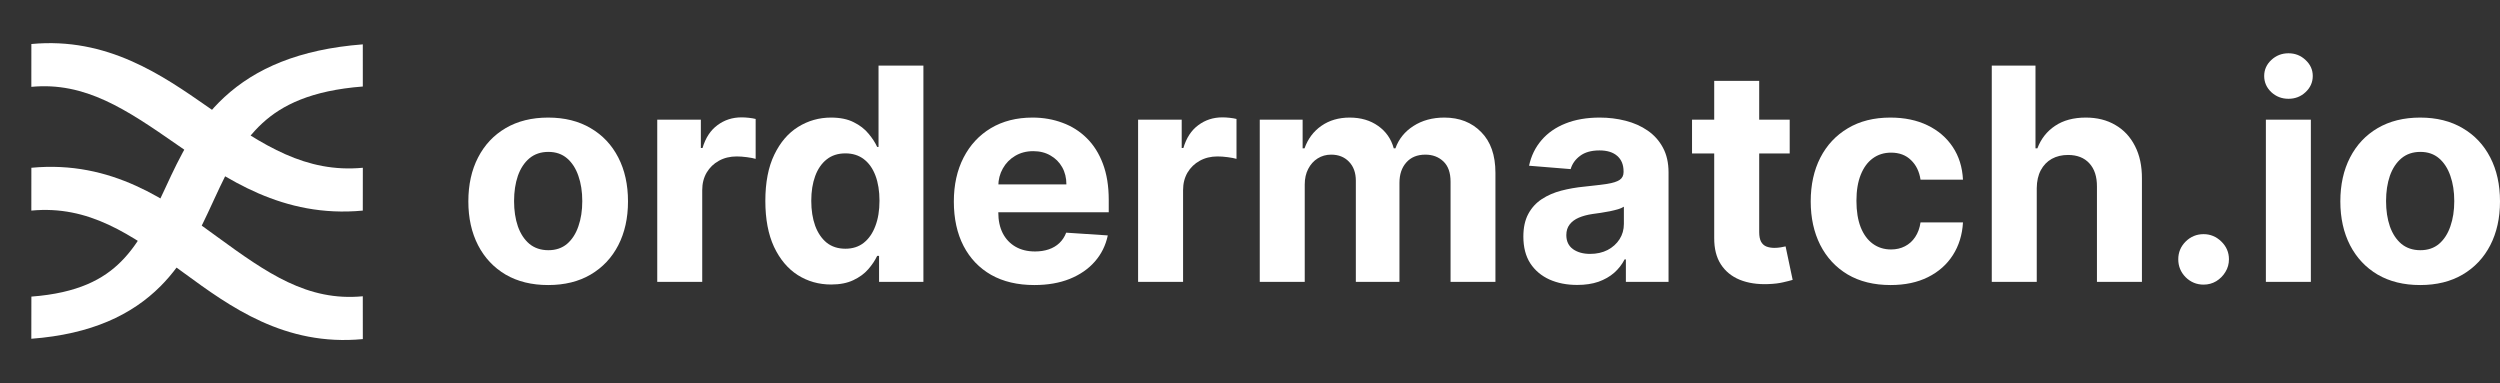
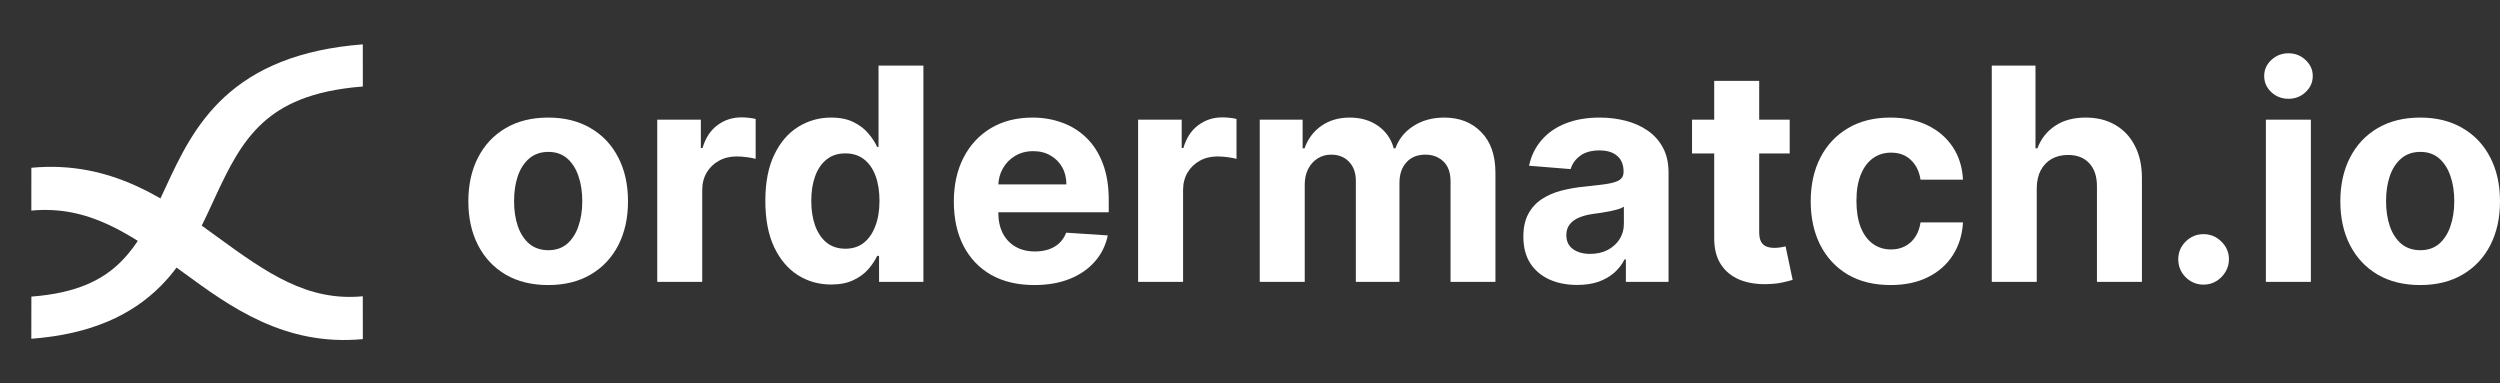
<svg xmlns="http://www.w3.org/2000/svg" width="2102" height="322" viewBox="0 0 2102 322" fill="none">
  <rect x="0" y="0" width="2102" height="322" fill="#333333" stroke="none" />
  <path fill-rule="evenodd" clip-rule="evenodd" d="M134.887 240.721C110.969 264.642 76.981 280.996 26.334 284.832L26.386 249.384C65.558 246.417 86.996 234.73 101.775 219.949C117.757 203.964 127.376 183.187 138.982 158.118C139.193 157.664 139.403 157.209 139.615 156.752C150.84 132.513 164.098 104.272 188.801 81.537C214.737 57.667 251.298 41.434 305.043 37.294L305.059 72.737C261.527 76.09 237.068 88.413 220.579 103.589C202.856 119.9 192.283 141.195 180.609 166.404C180.017 167.681 179.422 168.971 178.822 170.272C168.252 193.178 156.106 219.499 134.887 240.721Z" fill="white" />
  <path fill-rule="evenodd" clip-rule="evenodd" d="M151.548 227.241C109.395 196.479 74.491 172.521 26.345 177.068L26.374 141.056C94.302 134.642 141.314 168.967 180.349 197.467C180.961 197.914 181.571 198.359 182.179 198.803C224.586 229.751 258.573 253.543 305.037 249.106L305.064 285.112C239.319 291.391 193.253 257.721 154.763 229.589C153.685 228.802 152.614 228.019 151.548 227.241Z" fill="white" />
-   <path fill-rule="evenodd" clip-rule="evenodd" d="M148.88 121.654C105.893 91.769 71.641 68.736 26.351 73.021L26.37 37.011C90.167 30.974 136.334 63.132 175.126 90.153C176.373 91.022 177.613 91.885 178.845 92.742C221.42 122.339 257.129 145.575 305.074 141.057L305.035 177.069C237.698 183.415 189.951 150.213 150.249 122.606C149.792 122.288 149.336 121.97 148.88 121.654Z" fill="white" />
  <path d="M2034.88 239.664C2021.09 239.664 2009.16 236.734 1999.1 230.875C1989.1 224.956 1981.38 216.729 1975.93 206.194C1970.49 195.6 1967.76 183.319 1967.76 169.351C1967.76 155.265 1970.49 142.955 1975.93 132.42C1981.38 121.825 1989.1 113.599 1999.1 107.739C2009.16 101.821 2021.09 98.861 2034.88 98.861C2048.67 98.861 2060.57 101.821 2070.57 107.739C2080.63 113.599 2088.38 121.825 2093.83 132.42C2099.27 142.955 2102 155.265 2102 169.351C2102 183.319 2099.27 195.6 2093.83 206.194C2088.38 216.729 2080.63 224.956 2070.57 230.875C2060.57 236.734 2048.67 239.664 2034.88 239.664ZM2035.06 210.367C2041.33 210.367 2046.57 208.591 2050.77 205.04C2054.97 201.43 2058.14 196.518 2060.27 190.303C2062.46 184.089 2063.55 177.016 2063.55 169.085C2063.55 161.154 2062.46 154.081 2060.27 147.867C2058.14 141.653 2054.97 136.74 2050.77 133.13C2046.57 129.519 2041.33 127.714 2035.06 127.714C2028.72 127.714 2023.4 129.519 2019.08 133.13C2014.82 136.74 2011.59 141.653 2009.4 147.867C2007.27 154.081 2006.2 161.154 2006.2 169.085C2006.2 177.016 2007.27 184.089 2009.4 190.303C2011.59 196.518 2014.82 201.43 2019.08 205.04C2023.4 208.591 2028.72 210.367 2035.06 210.367Z" fill="white" />
  <path d="M1905.15 237V100.637H1942.97V237H1905.15ZM1924.15 83.058C1918.53 83.058 1913.7 81.194 1909.68 77.465C1905.71 73.677 1903.73 69.15 1903.73 63.882C1903.73 58.674 1905.71 54.205 1909.68 50.477C1913.7 46.689 1918.53 44.795 1924.15 44.795C1929.77 44.795 1934.57 46.689 1938.53 50.477C1942.56 54.205 1944.57 58.674 1944.57 63.882C1944.57 69.15 1942.56 73.677 1938.53 77.465C1934.57 81.194 1929.77 83.058 1924.15 83.058Z" fill="white" />
  <path d="M1852.79 239.308C1846.94 239.308 1841.9 237.237 1837.7 233.094C1833.56 228.891 1831.49 223.861 1831.49 218.001C1831.49 212.201 1833.56 207.23 1837.7 203.087C1841.9 198.944 1846.94 196.872 1852.79 196.872C1858.48 196.872 1863.45 198.944 1867.71 203.087C1871.97 207.23 1874.1 212.201 1874.1 218.001C1874.1 221.908 1873.1 225.488 1871.08 228.744C1869.13 231.94 1866.56 234.514 1863.36 236.467C1860.16 238.361 1856.64 239.308 1852.79 239.308Z" fill="white" />
  <path d="M1712.5 158.165V237H1674.68V55.182H1711.44V124.695H1713.04C1716.11 116.646 1721.08 110.343 1727.95 105.785C1734.82 101.169 1743.43 98.861 1753.78 98.861C1763.25 98.861 1771.51 100.932 1778.55 105.075C1785.66 109.159 1791.16 115.048 1795.07 122.742C1799.03 130.377 1800.99 139.521 1800.93 150.175V237H1763.11V156.922C1763.17 148.517 1761.03 141.977 1756.71 137.302C1752.45 132.626 1746.48 130.288 1738.78 130.288C1733.63 130.288 1729.07 131.383 1725.11 133.573C1721.2 135.763 1718.13 138.959 1715.88 143.161C1713.69 147.304 1712.56 152.305 1712.5 158.165Z" fill="white" />
  <path d="M1589.57 239.664C1575.6 239.664 1563.58 236.705 1553.52 230.786C1543.52 224.808 1535.83 216.522 1530.44 205.928C1525.11 195.334 1522.45 183.142 1522.45 169.351C1522.45 155.384 1525.14 143.132 1530.53 132.597C1535.97 122.003 1543.7 113.747 1553.7 107.828C1563.7 101.85 1575.6 98.861 1589.39 98.861C1601.29 98.861 1611.7 101.022 1620.64 105.342C1629.58 109.663 1636.65 115.729 1641.86 123.542C1647.07 131.354 1649.94 140.528 1650.47 151.063H1614.78C1613.77 144.257 1611.11 138.782 1606.79 134.639C1602.53 130.437 1596.94 128.336 1590.01 128.336C1584.15 128.336 1579.03 129.934 1574.65 133.13C1570.33 136.267 1566.96 140.854 1564.53 146.89C1562.1 152.927 1560.89 160.237 1560.89 168.819C1560.89 177.519 1562.08 184.917 1564.44 191.013C1566.87 197.109 1570.27 201.756 1574.65 204.952C1579.03 208.148 1584.15 209.746 1590.01 209.746C1594.33 209.746 1598.21 208.858 1601.64 207.082C1605.13 205.307 1608 202.732 1610.25 199.358C1612.56 195.926 1614.07 191.812 1614.78 187.018H1650.47C1649.88 197.435 1647.04 206.609 1641.95 214.54C1636.92 222.411 1629.96 228.567 1621.08 233.006C1612.21 237.444 1601.7 239.664 1589.57 239.664Z" fill="white" />
  <path d="M1504.78 100.636V129.045H1422.66V100.636H1504.78ZM1441.31 67.966H1479.13V195.097C1479.13 198.588 1479.66 201.311 1480.72 203.264C1481.79 205.158 1483.27 206.49 1485.16 207.259C1487.12 208.029 1489.37 208.413 1491.91 208.413C1493.69 208.413 1495.46 208.265 1497.24 207.969C1499.01 207.614 1500.37 207.348 1501.32 207.17L1507.27 235.313C1505.38 235.905 1502.71 236.586 1499.28 237.355C1495.85 238.184 1491.67 238.687 1486.76 238.864C1477.65 239.219 1469.66 238.006 1462.79 235.224C1455.99 232.443 1450.69 228.122 1446.9 222.263C1443.11 216.403 1441.25 209.005 1441.31 200.068V67.966Z" fill="white" />
  <path d="M1326.12 239.575C1317.42 239.575 1309.66 238.066 1302.86 235.047C1296.05 231.97 1290.66 227.442 1286.7 221.464C1282.79 215.427 1280.84 207.911 1280.84 198.915C1280.84 191.339 1282.23 184.976 1285.01 179.827C1287.79 174.678 1291.58 170.535 1296.38 167.398C1301.17 164.261 1306.62 161.894 1312.71 160.296C1318.87 158.698 1325.32 157.573 1332.07 156.922C1340 156.094 1346.39 155.324 1351.24 154.614C1356.09 153.845 1359.62 152.72 1361.81 151.241C1364 149.761 1365.09 147.571 1365.09 144.671V144.138C1365.09 138.516 1363.31 134.166 1359.76 131.088C1356.27 128.01 1351.3 126.471 1344.85 126.471C1338.04 126.471 1332.63 127.981 1328.6 130.999C1324.58 133.958 1321.91 137.687 1320.61 142.185L1285.63 139.344C1287.41 131.058 1290.9 123.897 1296.11 117.86C1301.32 111.764 1308.04 107.088 1316.26 103.833C1324.55 100.519 1334.14 98.861 1345.03 98.861C1352.6 98.861 1359.85 99.749 1366.78 101.525C1373.76 103.3 1379.95 106.052 1385.33 109.781C1390.78 113.51 1395.07 118.304 1398.2 124.163C1401.34 129.963 1402.91 136.918 1402.91 145.026V237.001H1367.04V218.091H1365.98C1363.79 222.352 1360.86 226.11 1357.19 229.366C1353.52 232.562 1349.11 235.077 1343.96 236.912C1338.81 238.687 1332.86 239.575 1326.12 239.575ZM1336.95 213.474C1342.51 213.474 1347.42 212.379 1351.69 210.189C1355.95 207.94 1359.29 204.922 1361.72 201.134C1364.14 197.346 1365.36 193.055 1365.36 188.261V173.79C1364.17 174.56 1362.55 175.27 1360.47 175.921C1358.46 176.513 1356.18 177.075 1353.64 177.608C1351.09 178.081 1348.55 178.525 1346 178.939C1343.46 179.295 1341.15 179.62 1339.08 179.916C1334.64 180.567 1330.76 181.603 1327.45 183.023C1324.13 184.444 1321.56 186.367 1319.72 188.794C1317.89 191.161 1316.97 194.121 1316.97 197.672C1316.97 202.821 1318.84 206.757 1322.57 209.479C1326.35 212.143 1331.15 213.474 1336.95 213.474Z" fill="white" />
  <path d="M1059.2 237.001V100.637H1095.25V124.696H1096.85C1099.69 116.706 1104.42 110.403 1111.05 105.786C1117.68 101.17 1125.61 98.861 1134.84 98.861C1144.2 98.861 1152.16 101.199 1158.73 105.875C1165.29 110.491 1169.67 116.765 1171.86 124.696H1173.28C1176.07 116.883 1181.1 110.639 1188.38 105.964C1195.72 101.229 1204.39 98.861 1214.39 98.861C1227.11 98.861 1237.44 102.916 1245.37 111.024C1253.36 119.073 1257.36 130.496 1257.36 145.292V237.001H1219.63V152.75C1219.63 145.174 1217.61 139.492 1213.59 135.704C1209.57 131.916 1204.53 130.023 1198.5 130.023C1191.63 130.023 1186.28 132.212 1182.43 136.592C1178.58 140.913 1176.66 146.624 1176.66 153.726V237.001H1139.99V151.951C1139.99 145.263 1138.07 139.936 1134.22 135.971C1130.43 132.005 1125.43 130.023 1119.22 130.023C1115.02 130.023 1111.23 131.088 1107.86 133.219C1104.54 135.29 1101.91 138.22 1099.95 142.008C1098 145.736 1097.02 150.116 1097.02 155.147V237.001H1059.2Z" fill="white" />
  <path d="M956.91 237V100.637H993.575V124.429H994.996C997.481 115.966 1001.65 109.574 1007.51 105.253C1013.37 100.873 1020.12 98.684 1027.75 98.684C1029.65 98.684 1031.69 98.802 1033.88 99.039C1036.07 99.275 1037.99 99.601 1039.65 100.015V133.574C1037.88 133.041 1035.42 132.567 1032.28 132.153C1029.15 131.739 1026.28 131.532 1023.67 131.532C1018.11 131.532 1013.14 132.745 1008.76 135.172C1004.44 137.539 1001 140.853 998.458 145.115C995.972 149.376 994.729 154.288 994.729 159.852V237H956.91Z" fill="white" />
  <path d="M869.641 239.664C855.614 239.664 843.54 236.823 833.419 231.141C823.357 225.4 815.604 217.292 810.159 206.816C804.714 196.281 801.991 183.822 801.991 169.44C801.991 155.413 804.714 143.103 810.159 132.508C815.604 121.914 823.269 113.658 833.153 107.739C843.096 101.821 854.755 98.861 868.131 98.861C877.128 98.861 885.502 100.311 893.256 103.211C901.068 106.052 907.874 110.343 913.675 116.084C919.534 121.825 924.091 129.046 927.347 137.746C930.602 146.387 932.229 156.508 932.229 168.108V178.496H817.084V155.058H896.629C896.629 149.613 895.446 144.789 893.078 140.587C890.711 136.385 887.426 133.1 883.224 130.733C879.081 128.306 874.257 127.093 868.753 127.093C863.012 127.093 857.922 128.425 853.483 131.088C849.103 133.692 845.67 137.214 843.185 141.653C840.699 146.032 839.426 150.915 839.367 156.301V178.584C839.367 185.331 840.61 191.161 843.096 196.074C845.641 200.986 849.222 204.774 853.838 207.437C858.455 210.101 863.929 211.432 870.262 211.432C874.464 211.432 878.311 210.84 881.803 209.657C885.295 208.473 888.284 206.698 890.77 204.33C893.256 201.963 895.15 199.063 896.452 195.63L931.43 197.938C929.655 206.342 926.015 213.681 920.511 219.955C915.066 226.17 908.022 231.023 899.381 234.515C890.799 237.948 880.886 239.664 869.641 239.664Z" fill="white" />
  <path d="M698.809 239.219C688.451 239.219 679.07 236.556 670.666 231.229C662.321 225.843 655.692 217.942 650.78 207.525C645.926 197.05 643.5 184.206 643.5 168.996C643.5 153.371 646.015 140.379 651.046 130.022C656.077 119.605 662.765 111.822 671.11 106.673C679.514 101.465 688.718 98.861 698.72 98.861C706.355 98.861 712.717 100.163 717.807 102.767C722.956 105.312 727.099 108.508 730.236 112.355C733.432 116.143 735.859 119.872 737.516 123.541H738.67V55.182H776.401V237H739.114V215.16H737.516C735.741 218.948 733.225 222.707 729.97 226.435C726.774 230.105 722.601 233.153 717.452 235.579C712.362 238.006 706.148 239.219 698.809 239.219ZM710.794 209.123C716.89 209.123 722.039 207.466 726.241 204.152C730.503 200.778 733.758 196.073 736.007 190.036C738.315 183.999 739.469 176.926 739.469 168.818C739.469 160.71 738.345 153.667 736.096 147.689C733.847 141.711 730.591 137.095 726.33 133.839C722.069 130.584 716.89 128.956 710.794 128.956C704.579 128.956 699.341 130.643 695.08 134.017C690.819 137.39 687.593 142.066 685.403 148.044C683.213 154.022 682.118 160.946 682.118 168.818C682.118 176.749 683.213 183.762 685.403 189.858C687.652 195.895 690.878 200.63 695.08 204.063C699.341 207.437 704.579 209.123 710.794 209.123Z" fill="white" />
  <path d="M552.613 237V100.637H589.278V124.429H590.699C593.185 115.966 597.357 109.574 603.216 105.253C609.076 100.873 615.823 98.684 623.458 98.684C625.352 98.684 627.394 98.802 629.584 99.039C631.774 99.275 633.697 99.601 635.354 100.015V133.574C633.579 133.041 631.123 132.567 627.986 132.153C624.849 131.739 621.978 131.532 619.374 131.532C613.811 131.532 608.839 132.745 604.459 135.172C600.139 137.539 596.706 140.853 594.161 145.115C591.675 149.376 590.432 154.288 590.432 159.852V237H552.613Z" fill="white" />
  <path d="M460.905 239.664C447.115 239.664 435.189 236.734 425.127 230.875C415.125 224.956 407.401 216.729 401.956 206.194C396.511 195.6 393.788 183.319 393.788 169.351C393.788 155.265 396.511 142.955 401.956 132.42C407.401 121.825 415.125 113.599 425.127 107.739C435.189 101.821 447.115 98.861 460.905 98.861C474.695 98.861 486.591 101.821 496.594 107.739C506.655 113.599 514.409 121.825 519.854 132.42C525.299 142.955 528.021 155.265 528.021 169.351C528.021 183.319 525.299 195.6 519.854 206.194C514.409 216.729 506.655 224.956 496.594 230.875C486.591 236.734 474.695 239.664 460.905 239.664ZM461.082 210.367C467.356 210.367 472.594 208.591 476.796 205.04C480.998 201.43 484.165 196.518 486.295 190.303C488.485 184.089 489.58 177.016 489.58 169.085C489.58 161.154 488.485 154.081 486.295 147.867C484.165 141.653 480.998 136.74 476.796 133.13C472.594 129.519 467.356 127.714 461.082 127.714C454.75 127.714 449.423 129.519 445.102 133.13C440.841 136.74 437.615 141.653 435.425 147.867C433.295 154.081 432.229 161.154 432.229 169.085C432.229 177.016 433.295 184.089 435.425 190.303C437.615 196.518 440.841 201.43 445.102 205.04C449.423 208.591 454.75 210.367 461.082 210.367Z" fill="white" />
</svg>